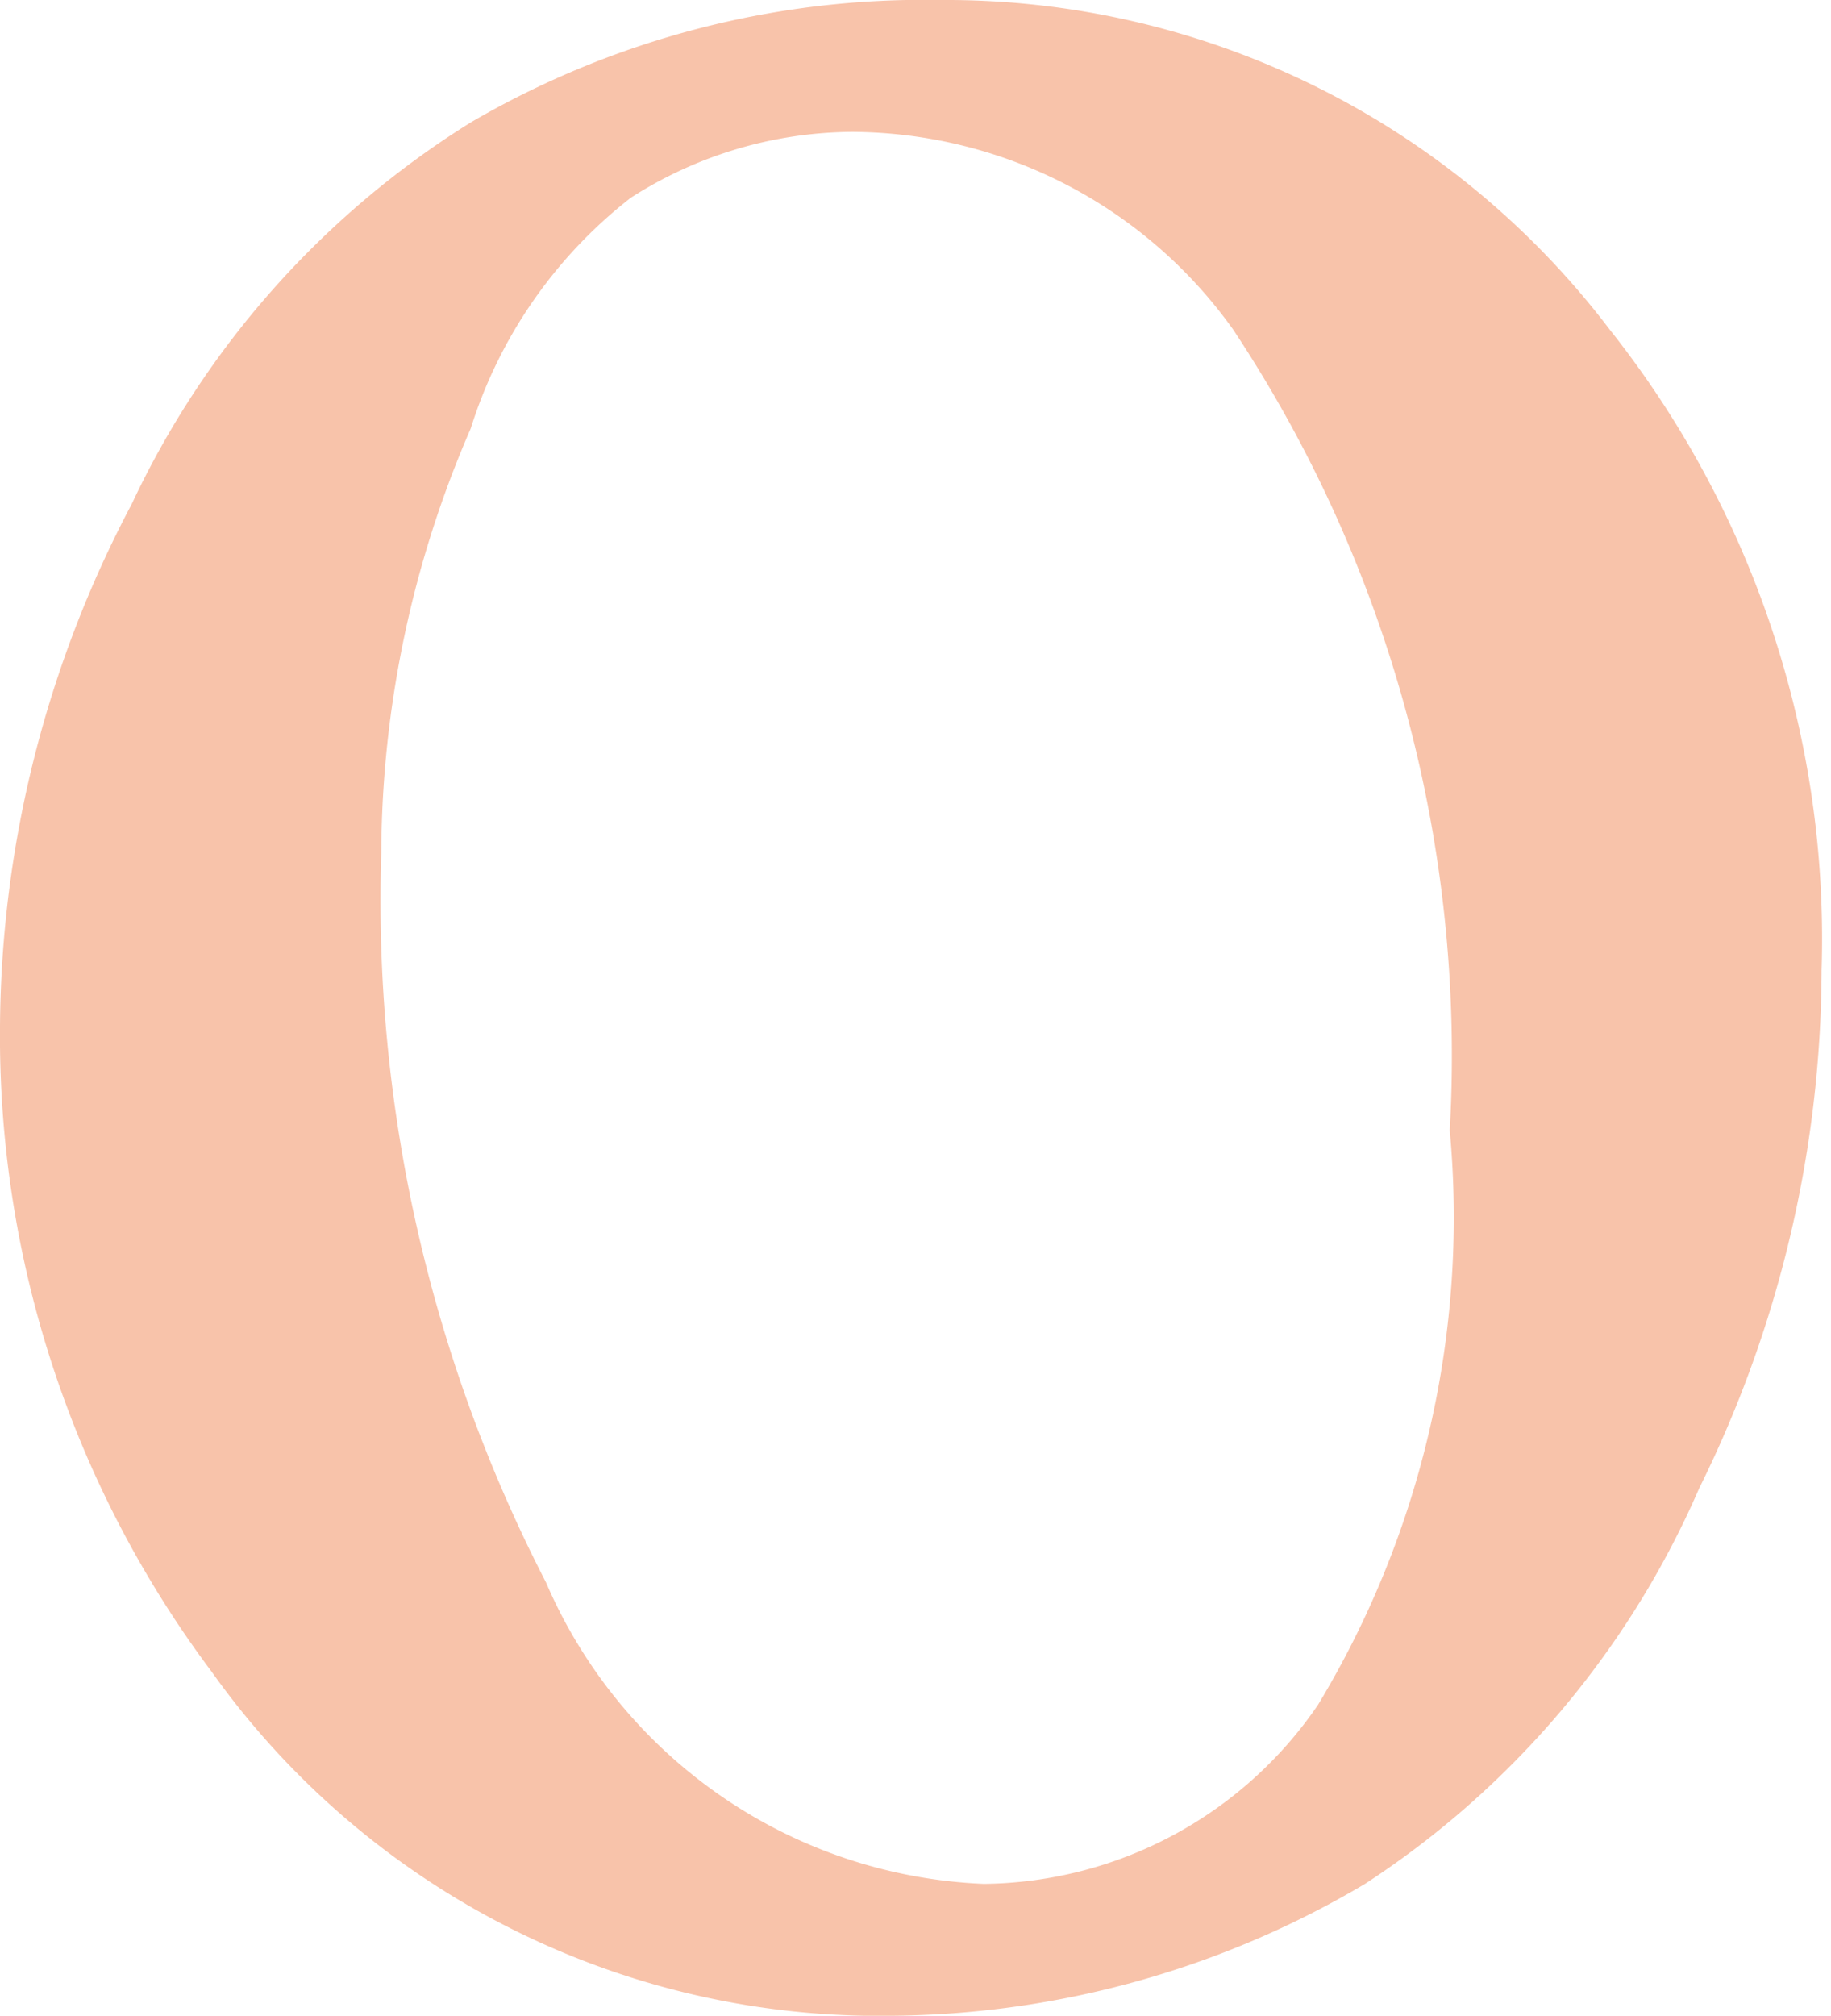
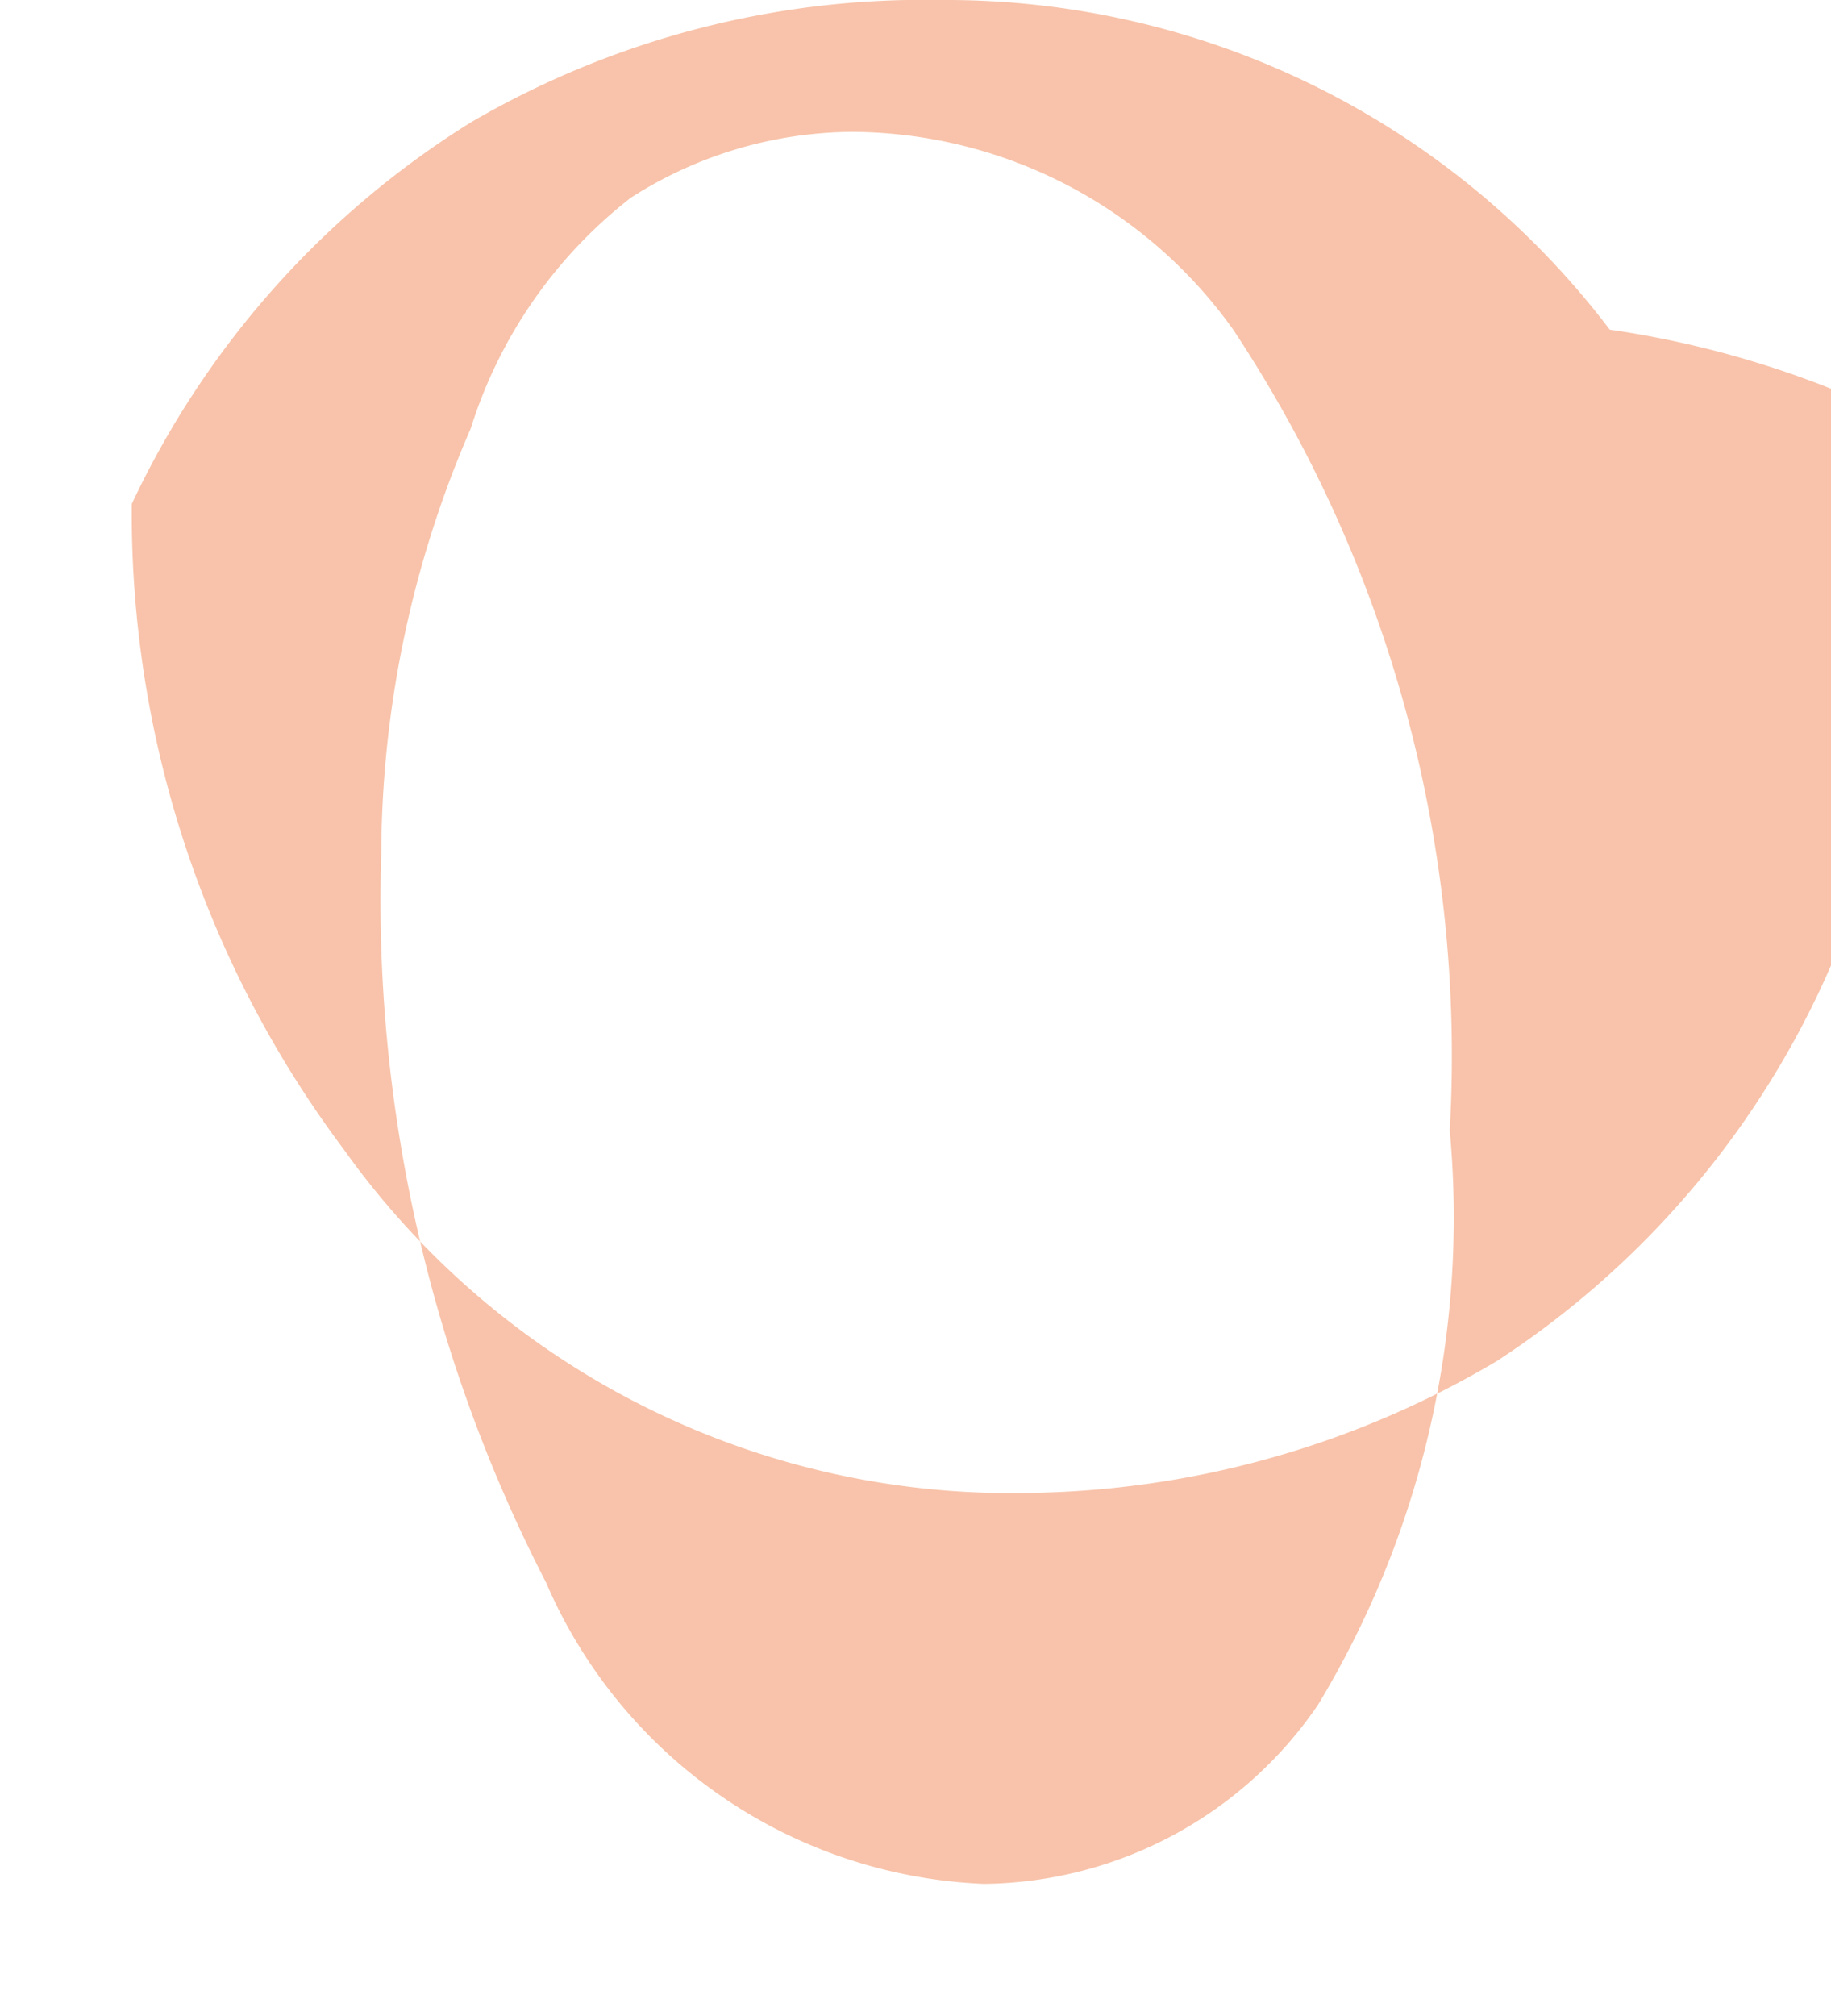
<svg xmlns="http://www.w3.org/2000/svg" viewBox="0 0 3.89 4.28">
-   <path d="M2 0a1.91 1.91 0 0 0-1 .26 1.91 1.91 0 0 0-.72.81A2.4 2.4 0 0 0 0 2.18a2.25 2.25 0 0 0 .45 1.37 1.74 1.74 0 0 0 1.45.73 2 2 0 0 0 1-.28 1.91 1.91 0 0 0 .71-.84 2.49 2.49 0 0 0 .26-1.1A2.08 2.08 0 0 0 3.42.7 1.77 1.77 0 0 0 2 0zm.8 3.62a.87.87 0 0 1-.71.38 1.06 1.06 0 0 1-.93-.64 3.16 3.16 0 0 1-.35-1.55A2.28 2.28 0 0 1 1 .91a1 1 0 0 1 .34-.49.88.88 0 0 1 .47-.14 1 1 0 0 1 .81.42 2.79 2.79 0 0 1 .46 1.7 2 2 0 0 1-.28 1.22z" fill="#f8c3aa" data-name="レイヤー 2" />
+   <path d="M2 0a1.91 1.91 0 0 0-1 .26 1.91 1.91 0 0 0-.72.81a2.25 2.25 0 0 0 .45 1.37 1.74 1.74 0 0 0 1.45.73 2 2 0 0 0 1-.28 1.91 1.91 0 0 0 .71-.84 2.49 2.49 0 0 0 .26-1.1A2.08 2.08 0 0 0 3.42.7 1.77 1.77 0 0 0 2 0zm.8 3.62a.87.87 0 0 1-.71.38 1.06 1.06 0 0 1-.93-.64 3.16 3.16 0 0 1-.35-1.55A2.28 2.28 0 0 1 1 .91a1 1 0 0 1 .34-.49.88.88 0 0 1 .47-.14 1 1 0 0 1 .81.42 2.79 2.79 0 0 1 .46 1.7 2 2 0 0 1-.28 1.22z" fill="#f8c3aa" data-name="レイヤー 2" />
</svg>